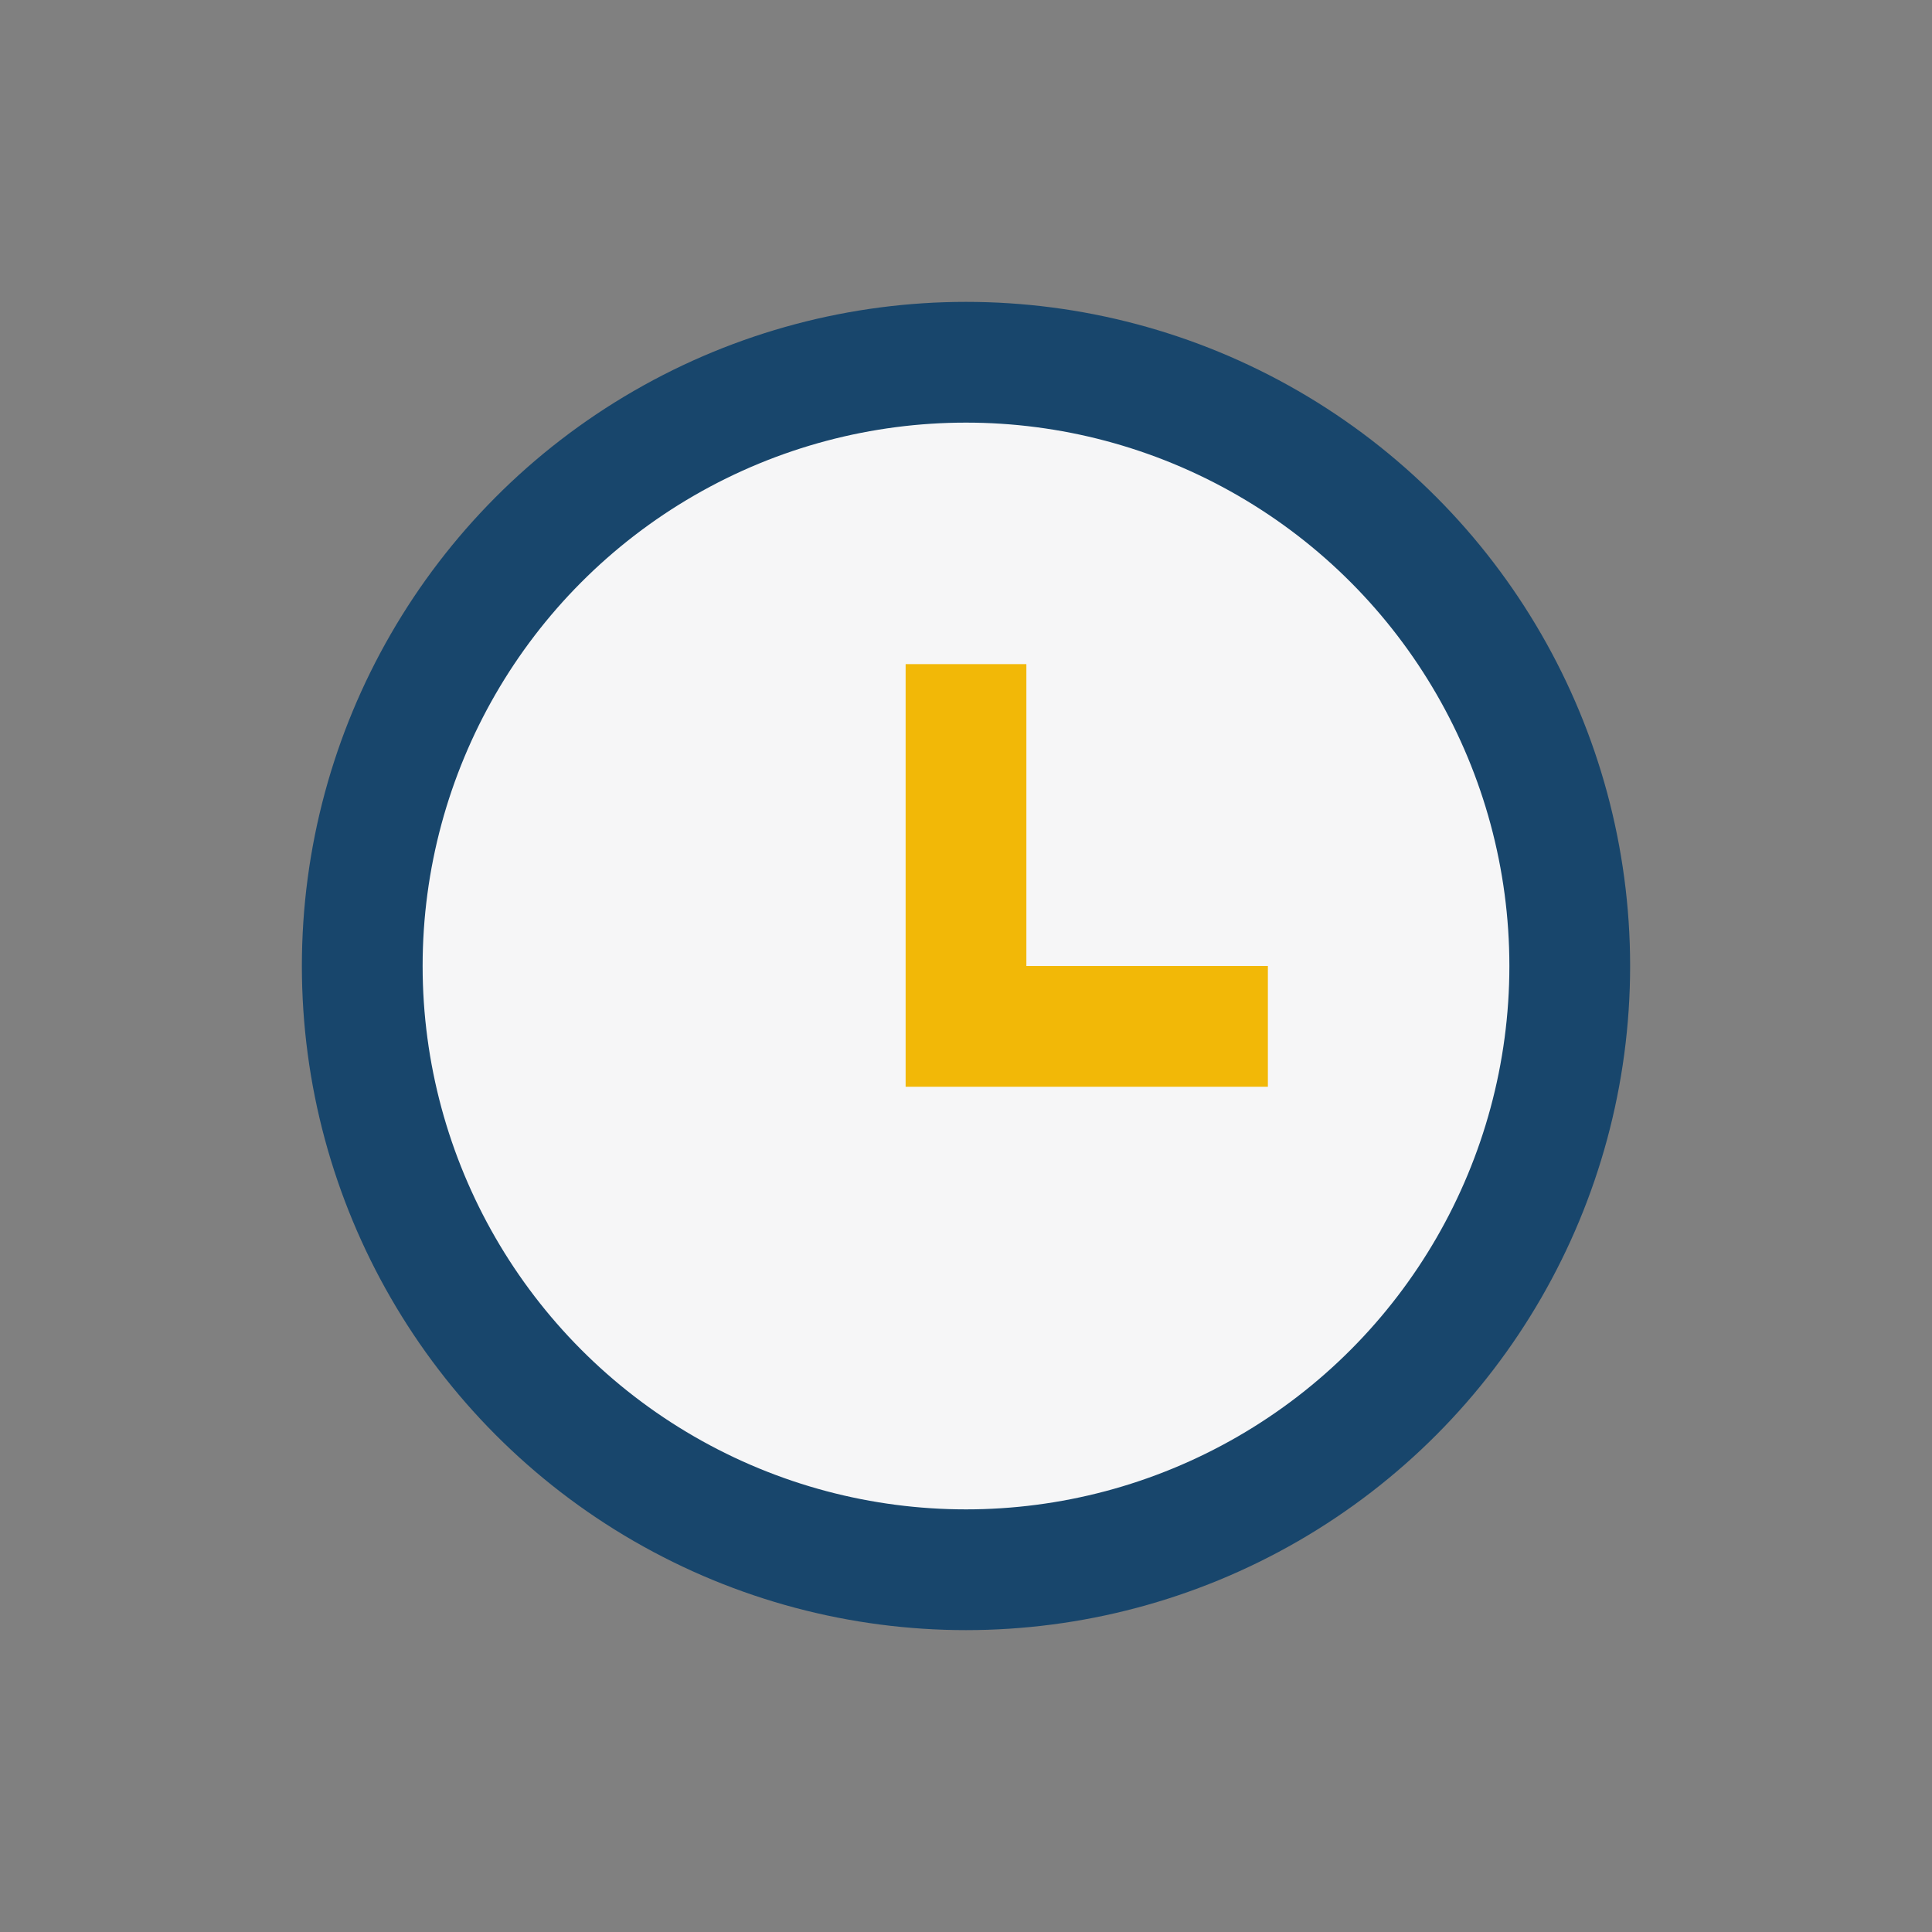
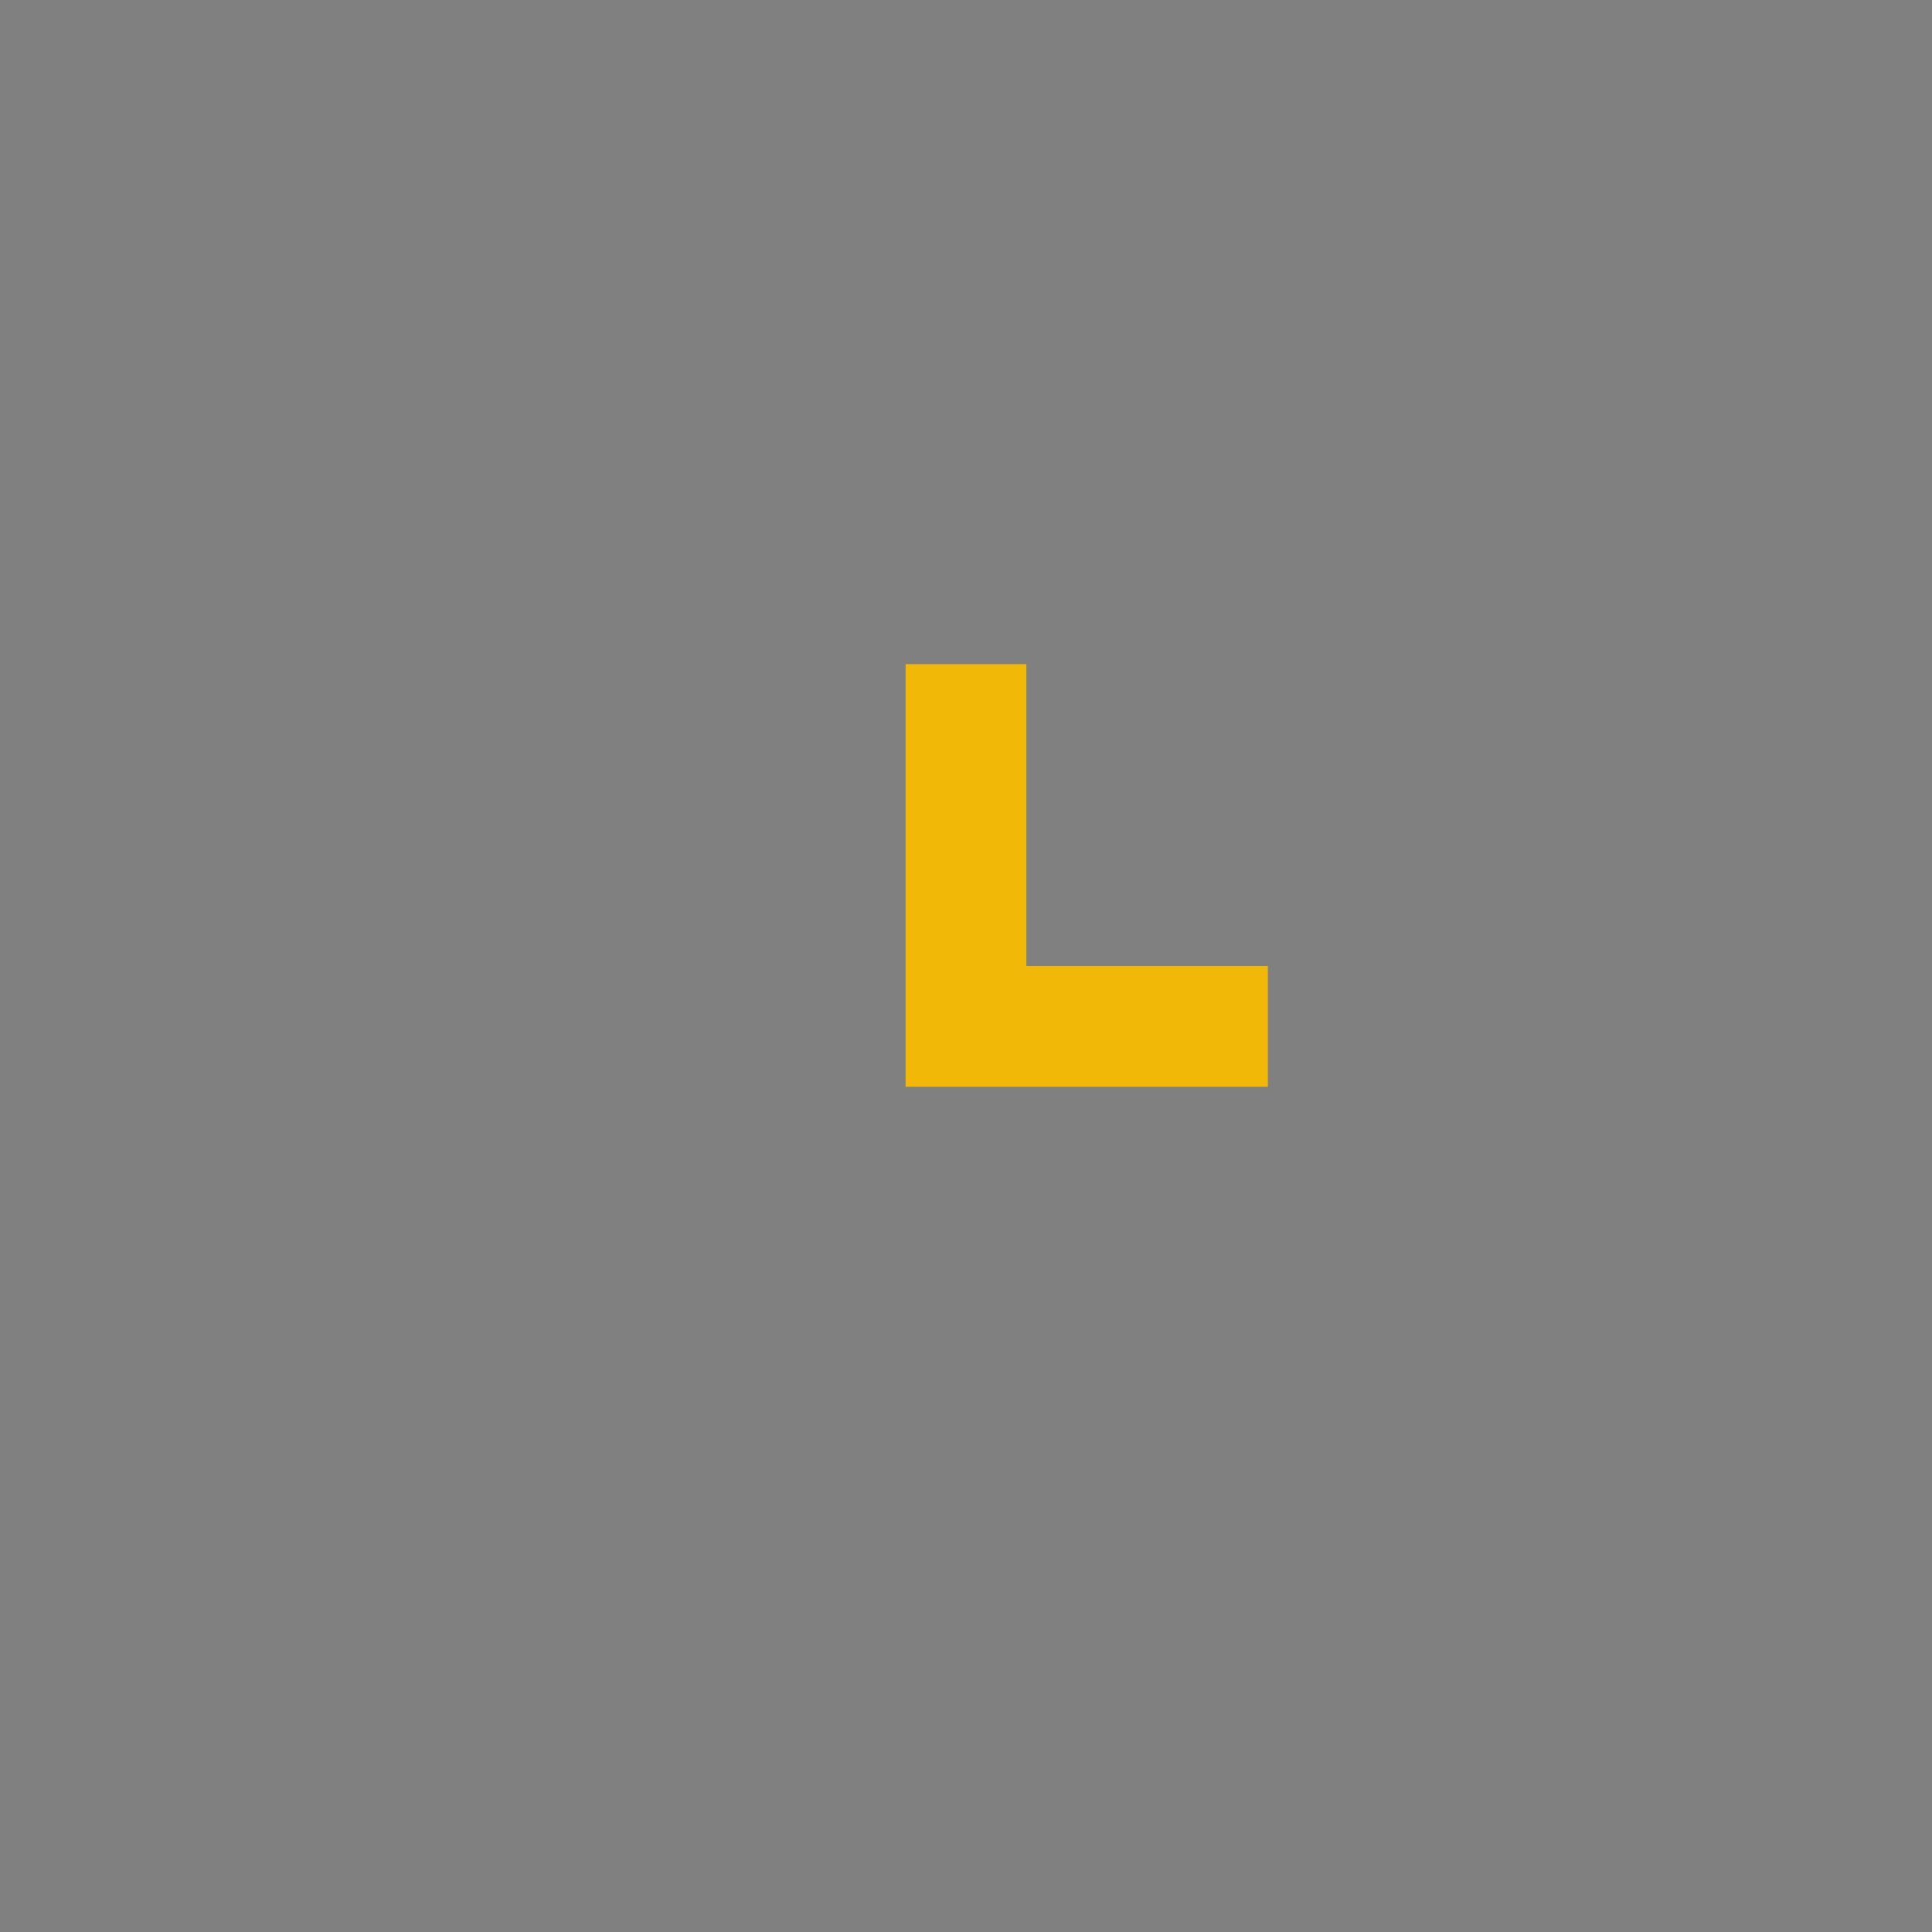
<svg xmlns="http://www.w3.org/2000/svg" width="32" height="32" viewBox="0 0 32 32">
  <rect x="0" y="0" width="32" height="32" fill="#808080" stroke="none" />
-   <circle cx="16" cy="16" r="10" fill="#F6F6F7" stroke="#18466C" stroke-width="2" />
  <path d="M16 11v6h5" fill="none" stroke="#F2B807" stroke-width="2" />
</svg>